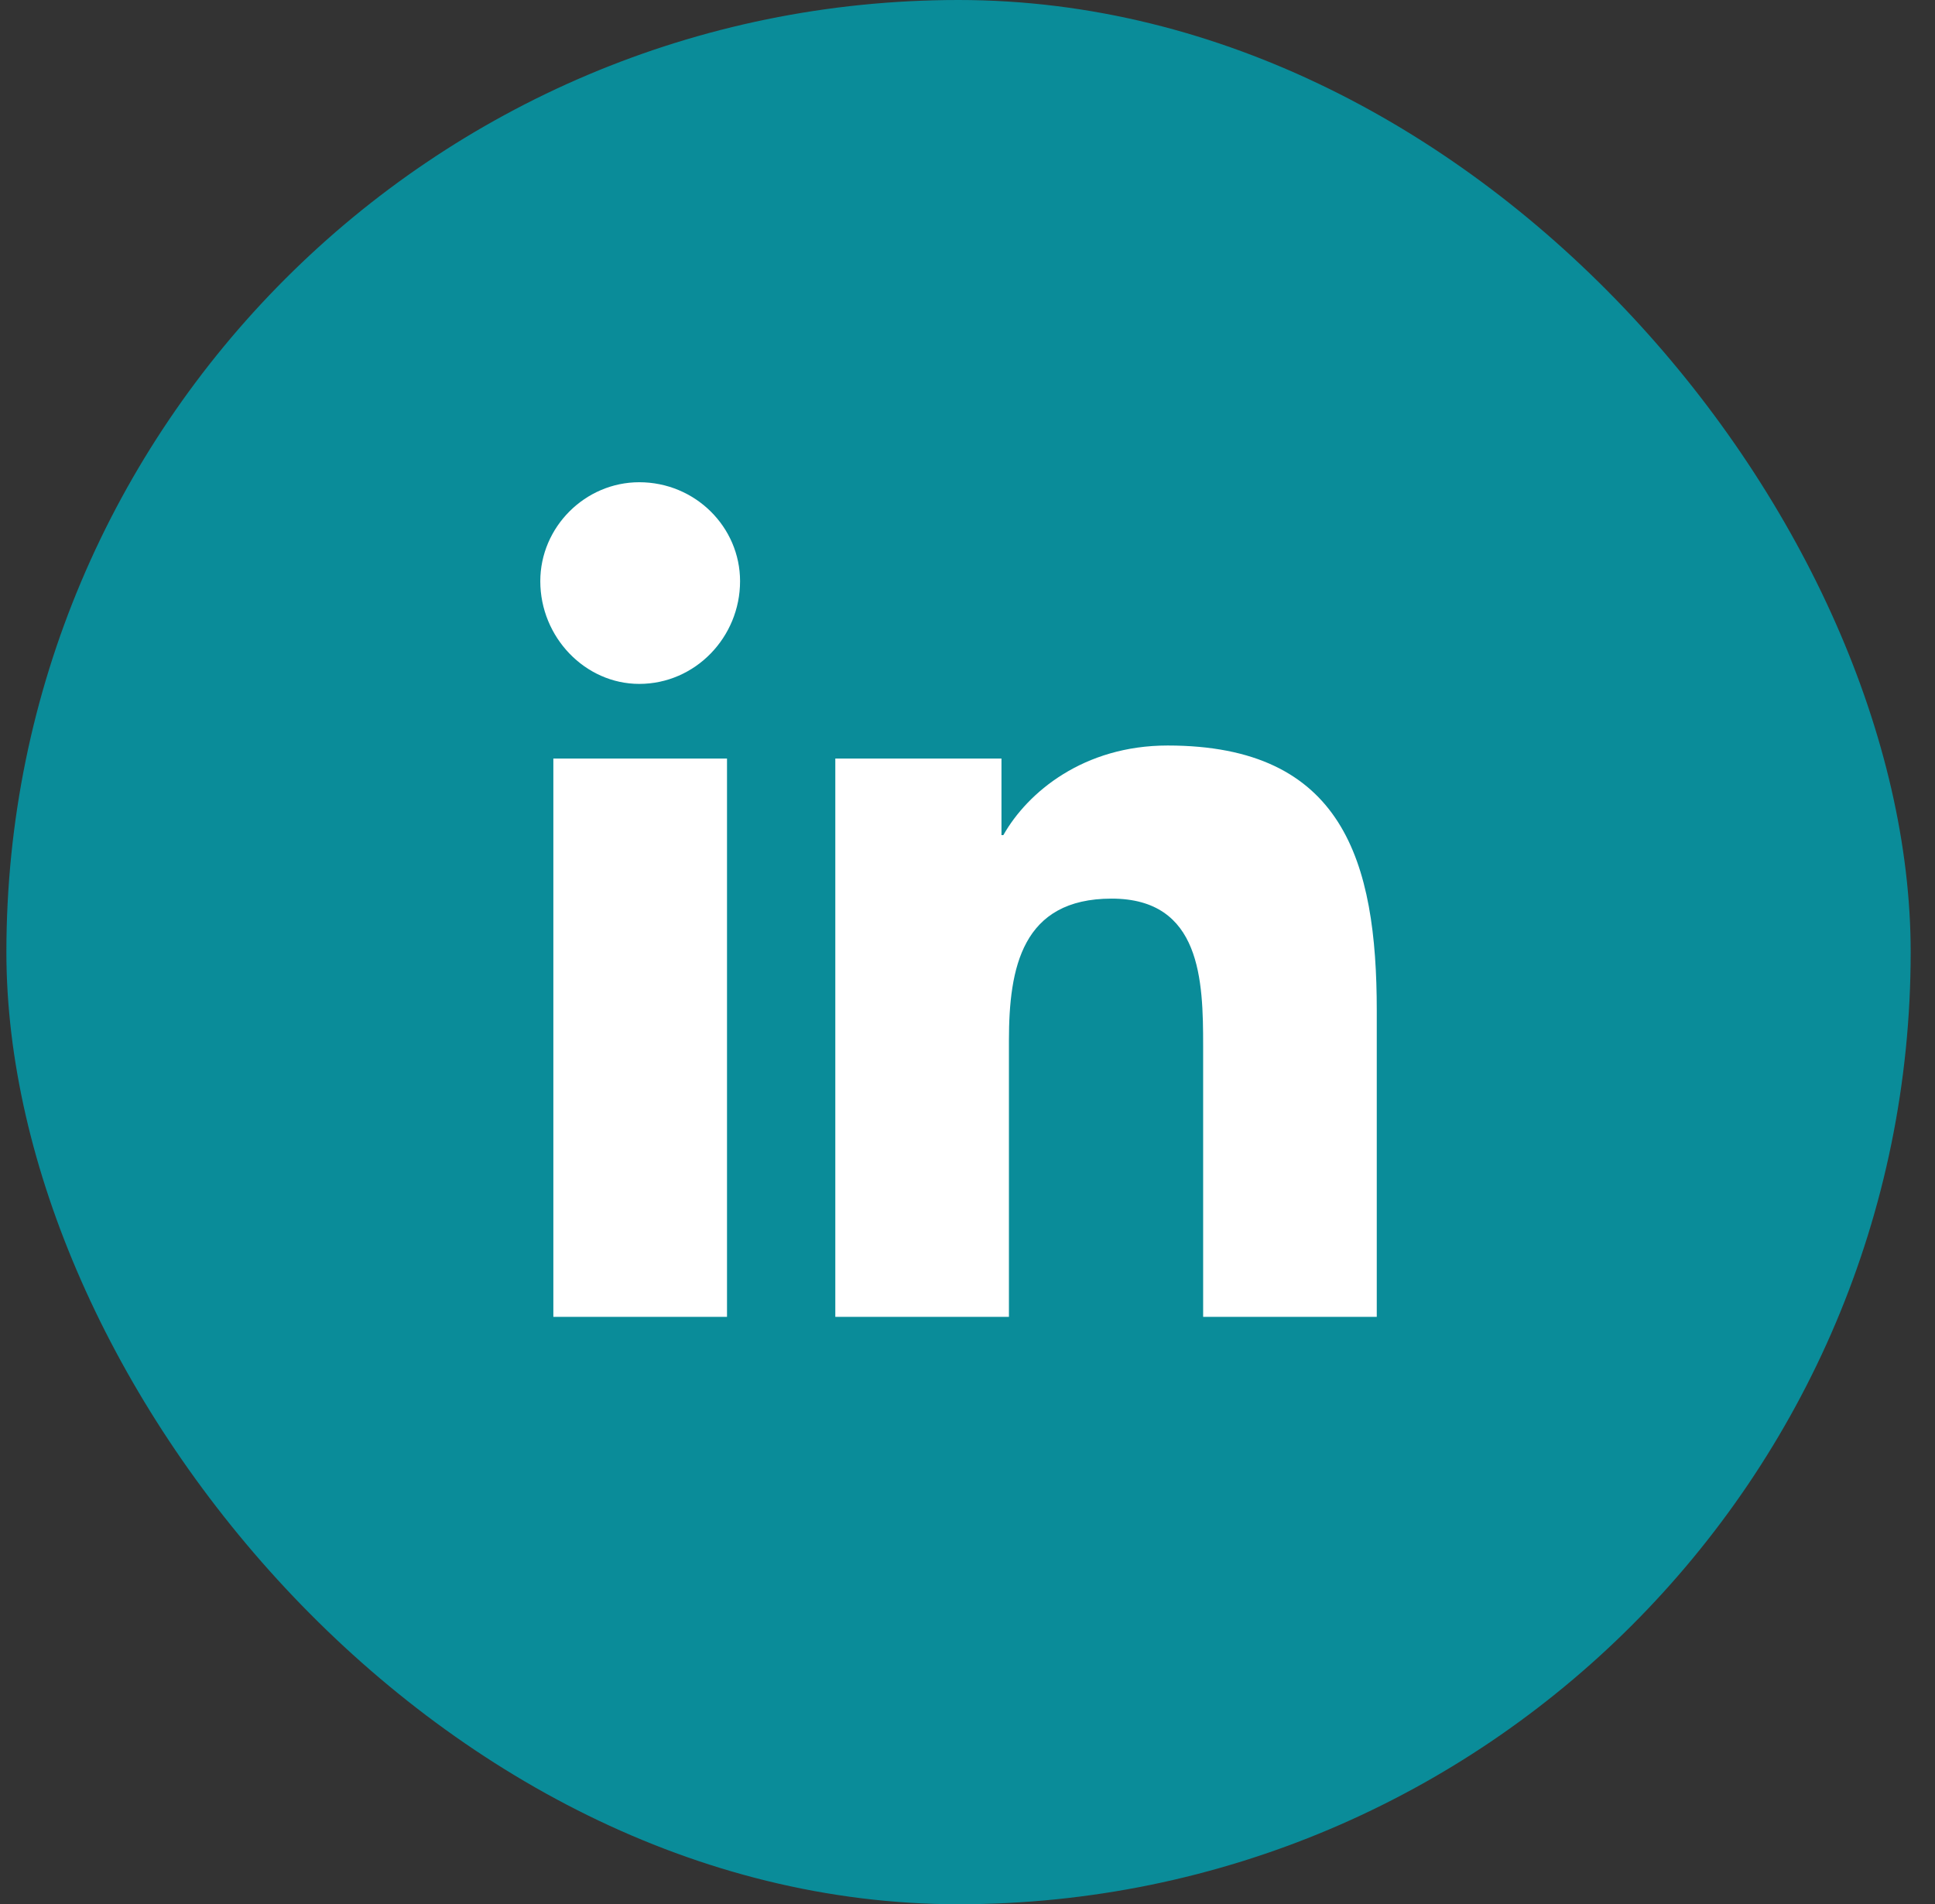
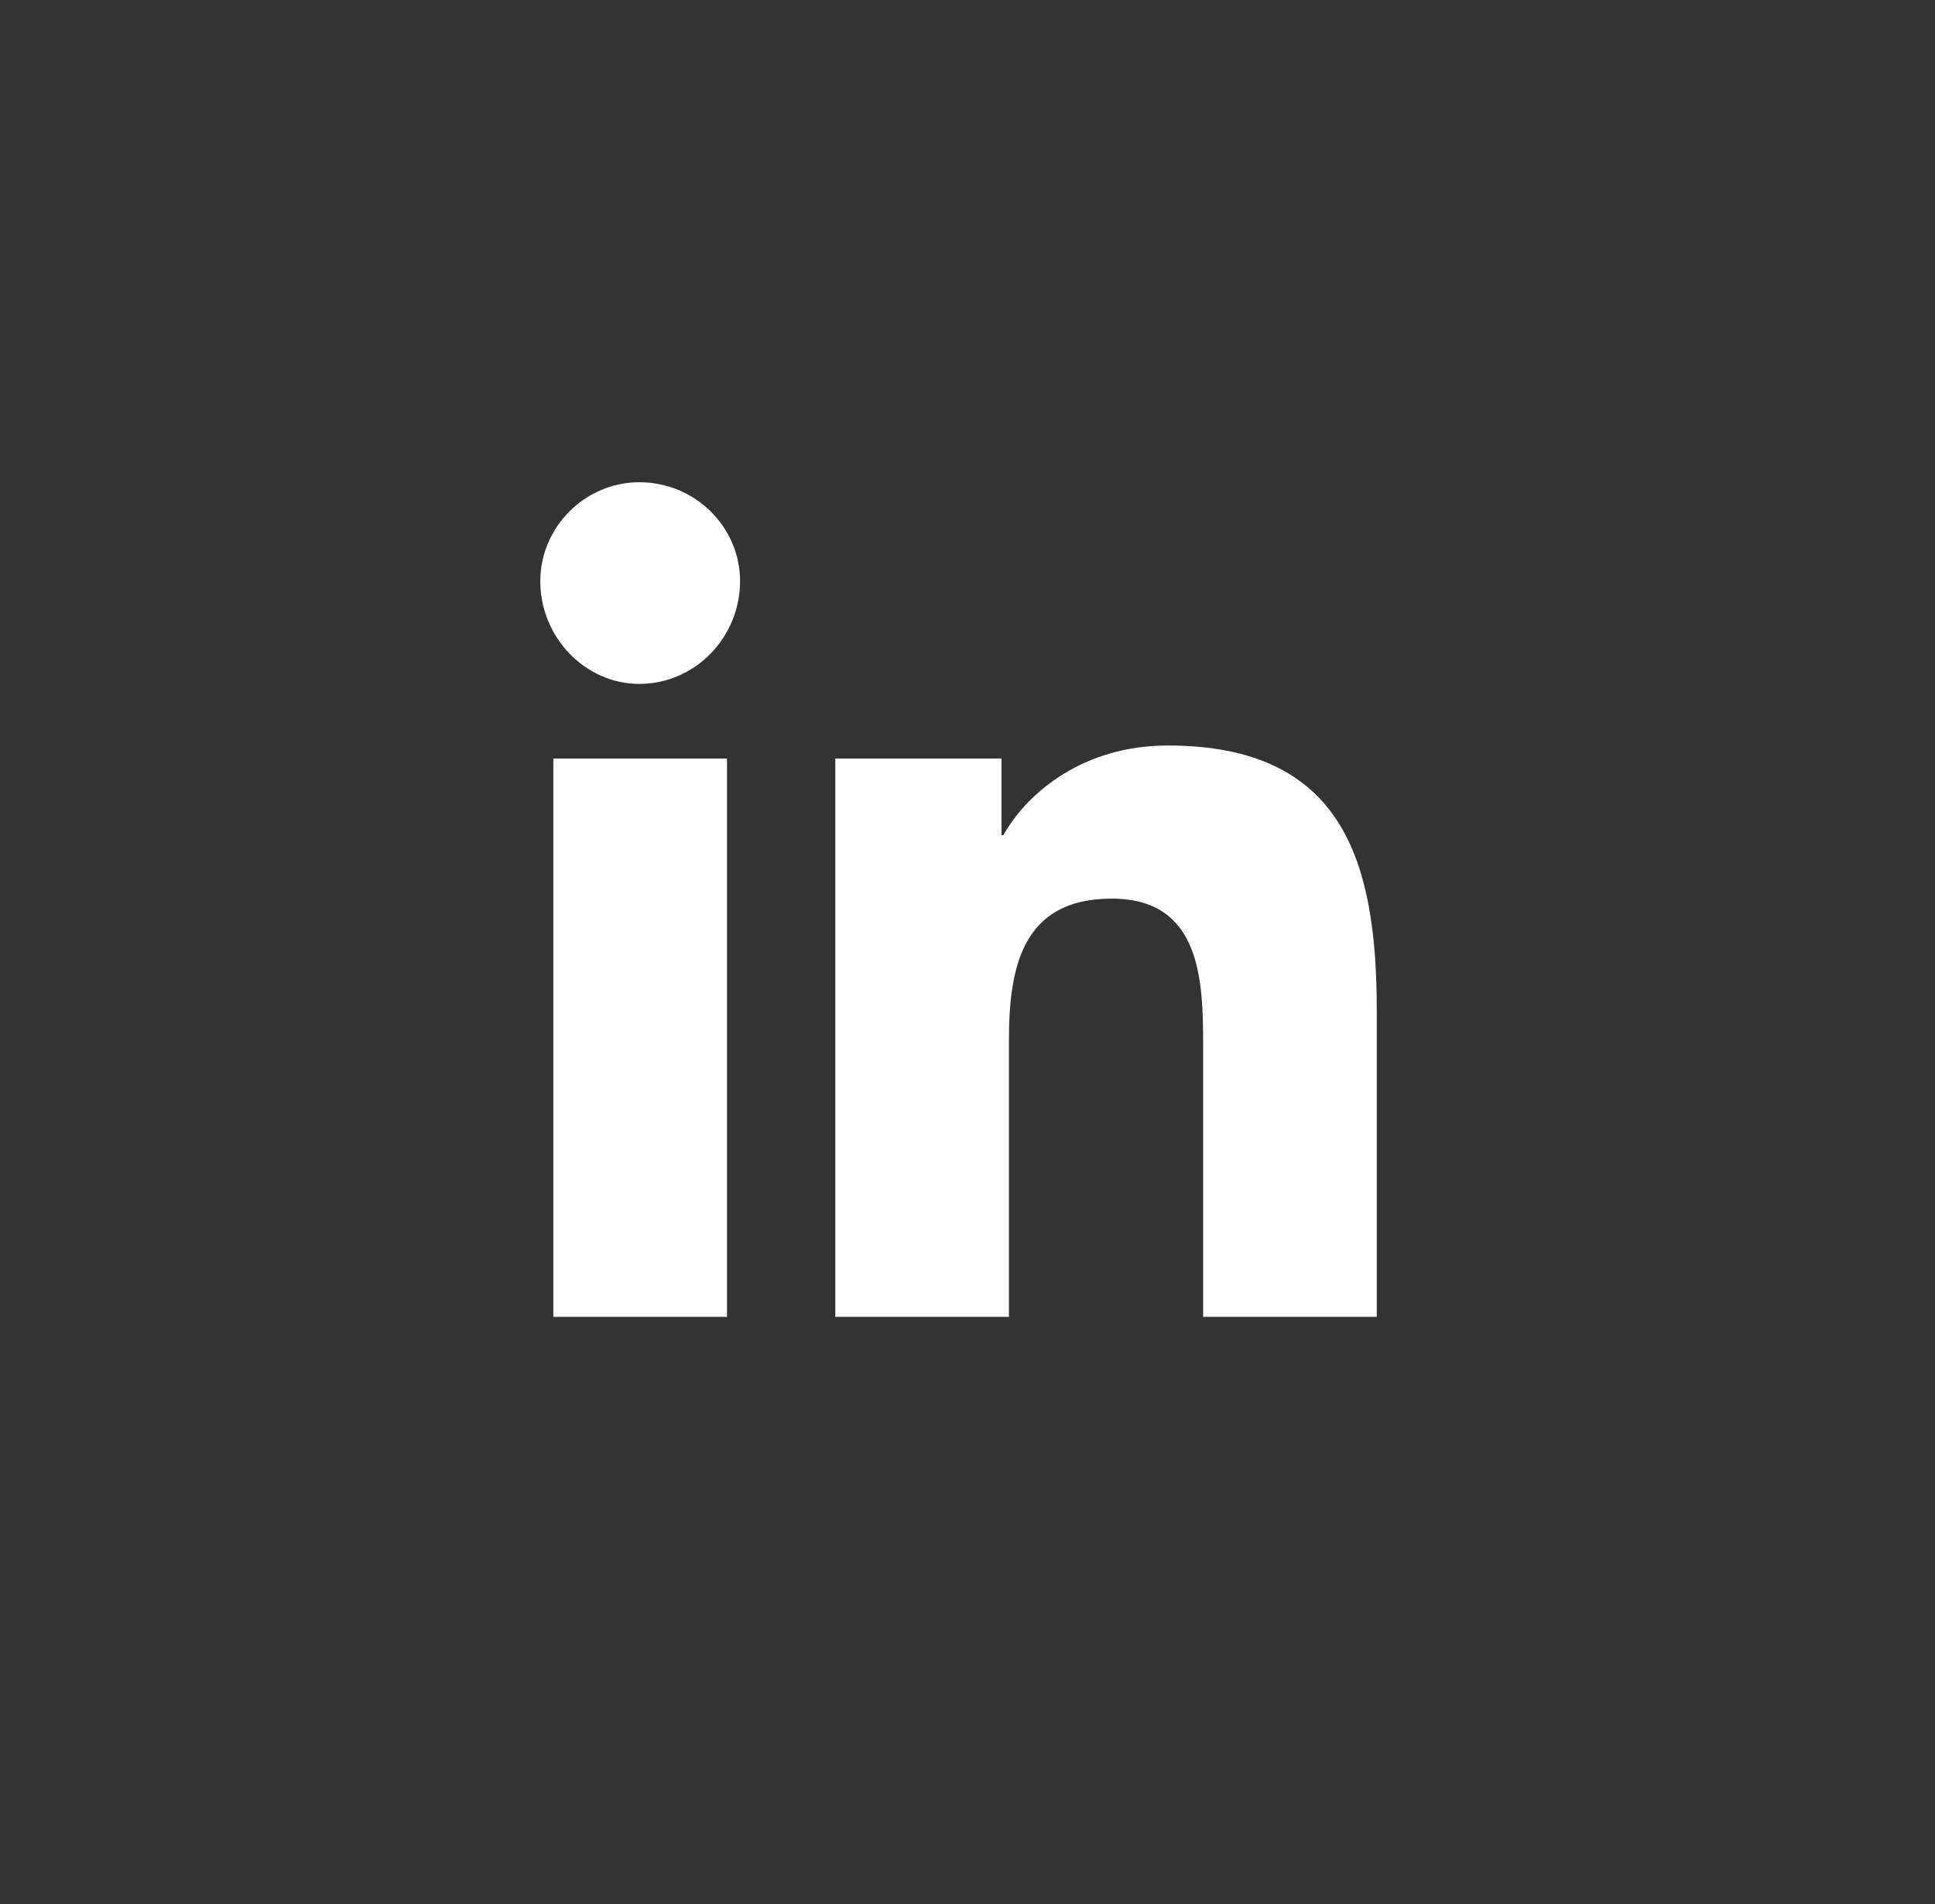
<svg xmlns="http://www.w3.org/2000/svg" width="63" height="62" viewBox="0 0 63 62" fill="none">
  <rect x="0" y="0" width="63" height="62" fill="#333333" stroke="none" />
-   <rect x="0.208" width="62" height="62" rx="31" fill="#0A8C99" />
  <path d="M23.67 42.875H18.016V24.698H23.67V42.875ZM20.813 22.267C19.05 22.267 17.591 20.747 17.591 18.923C17.591 17.16 19.05 15.701 20.813 15.701C22.636 15.701 24.095 17.16 24.095 18.923C24.095 20.747 22.636 22.267 20.813 22.267ZM44.764 42.875H39.172V34.06C39.172 31.933 39.111 29.258 36.193 29.258C33.275 29.258 32.849 31.507 32.849 33.878V42.875H27.196V24.698H32.606V27.191H32.667C33.457 25.793 35.281 24.273 38.017 24.273C43.731 24.273 44.825 28.042 44.825 32.905V42.875H44.764Z" fill="white" />
</svg>